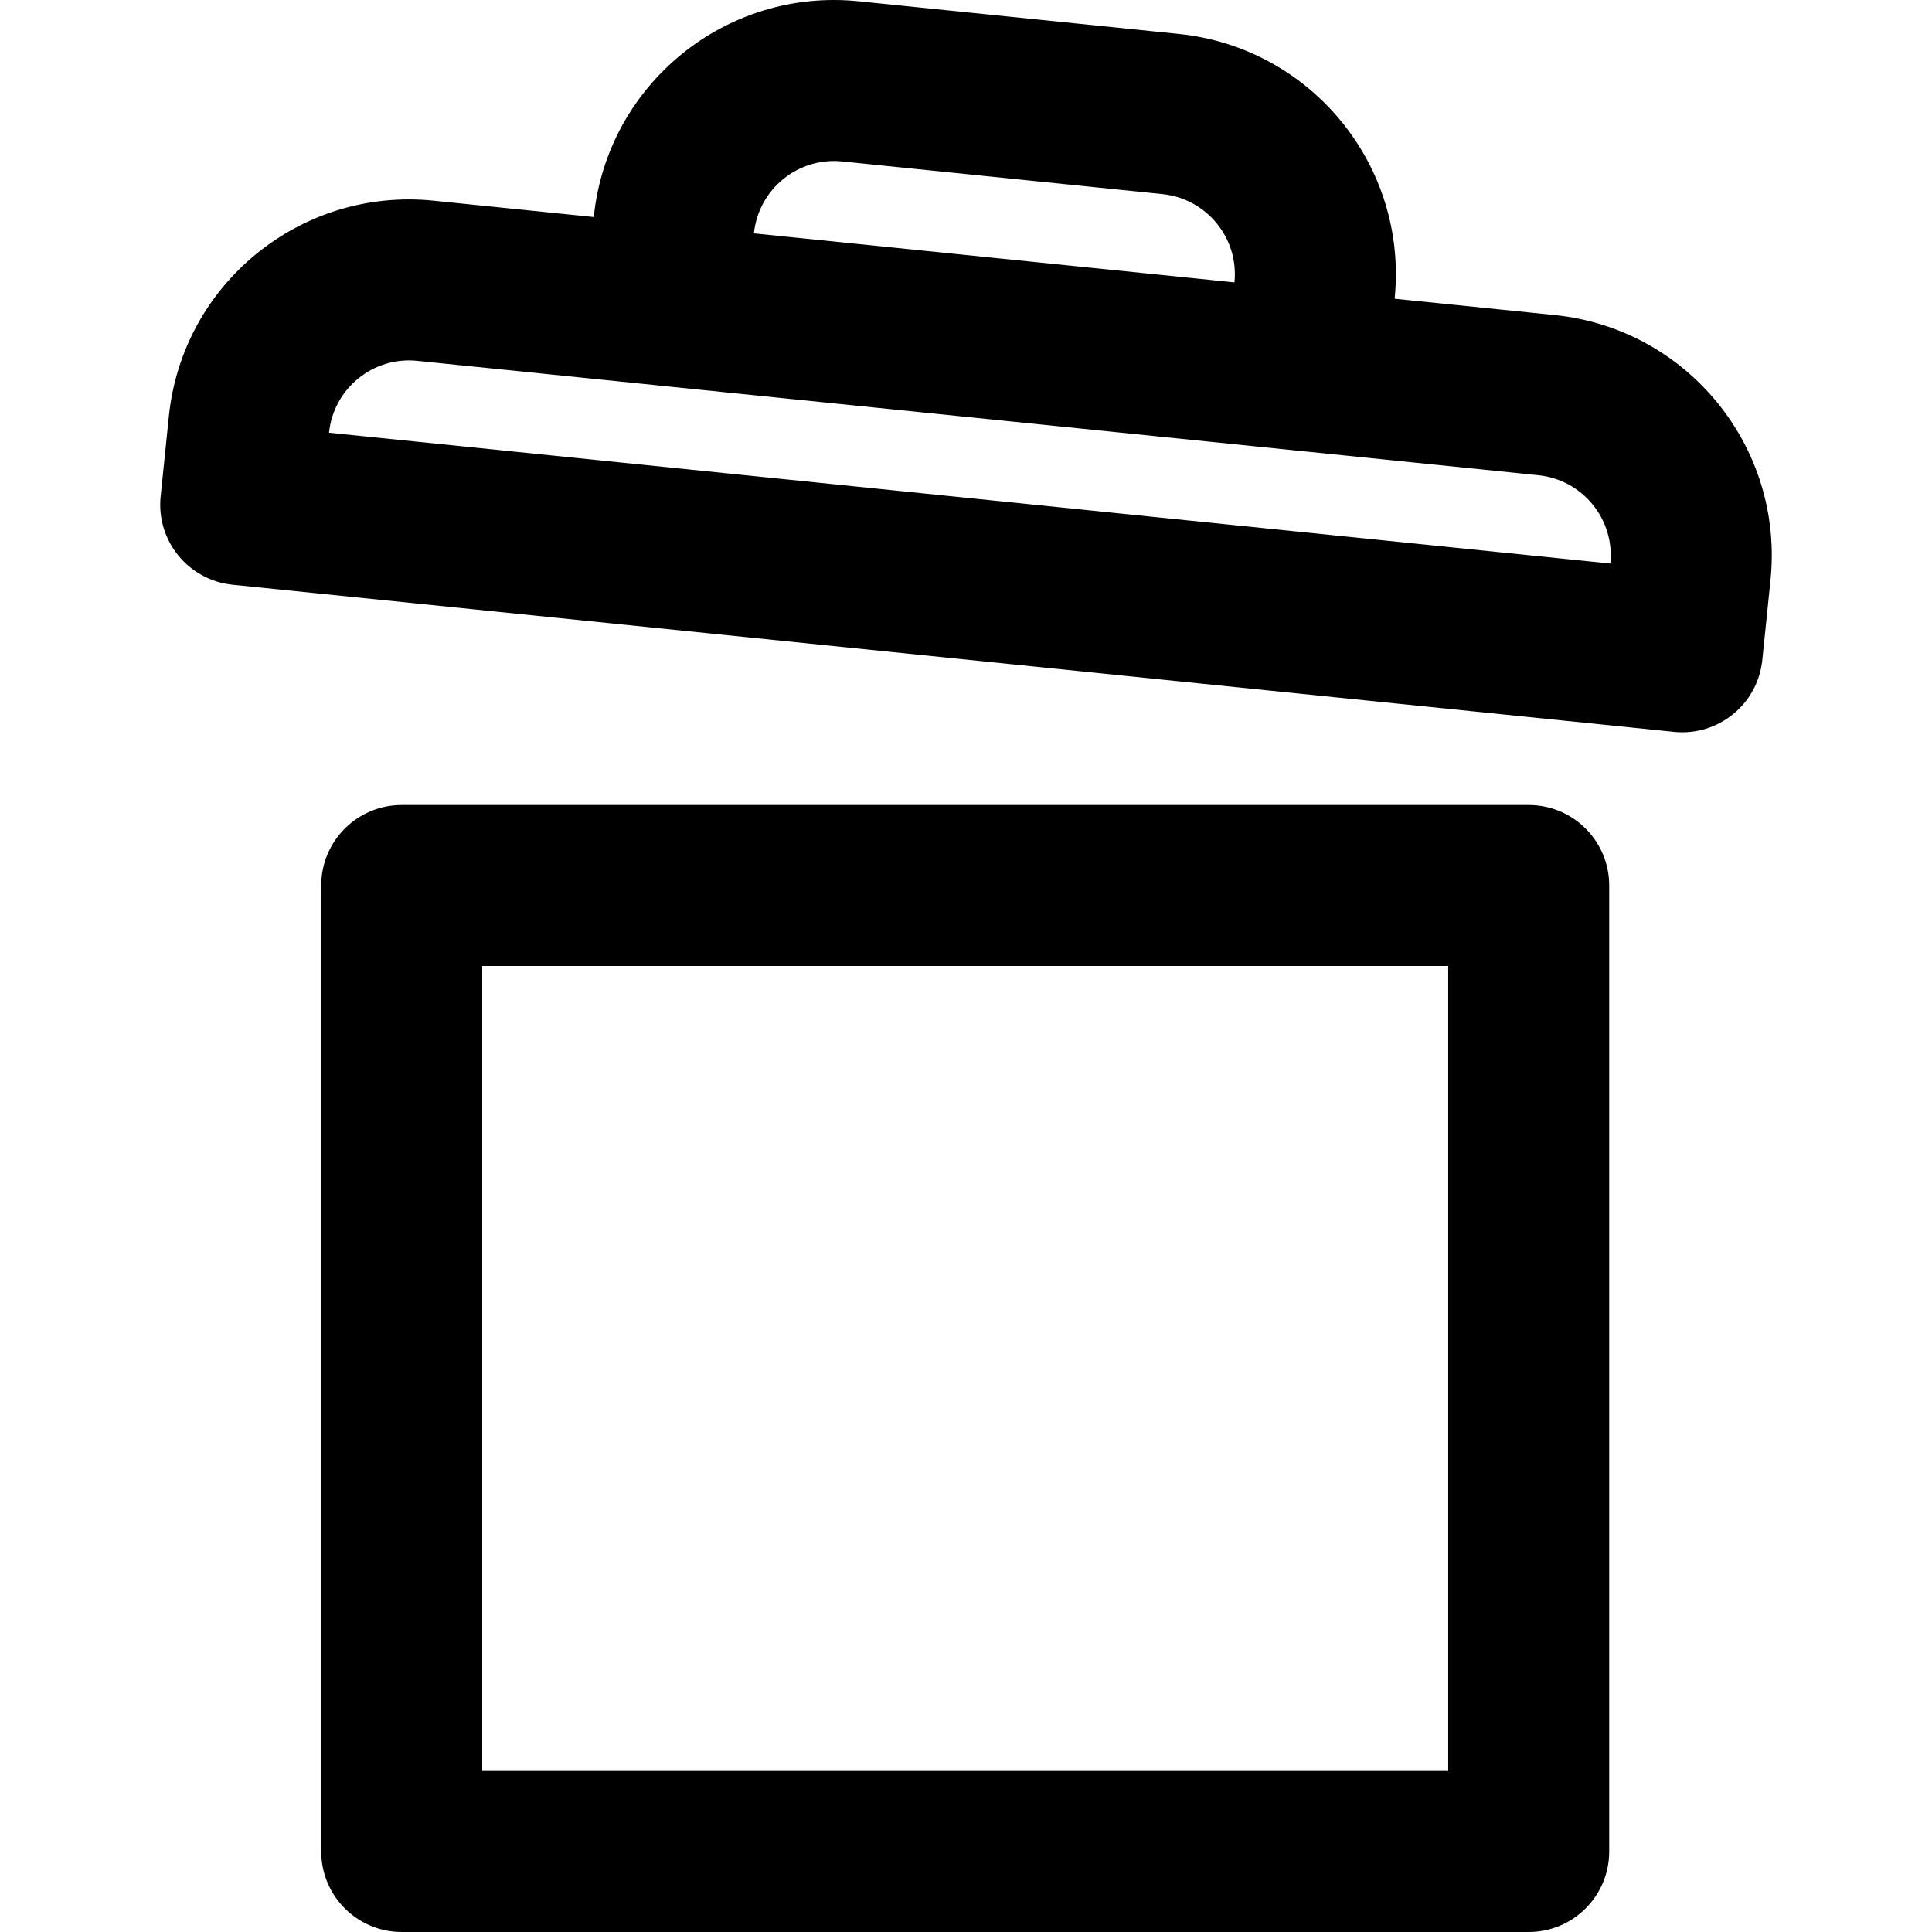
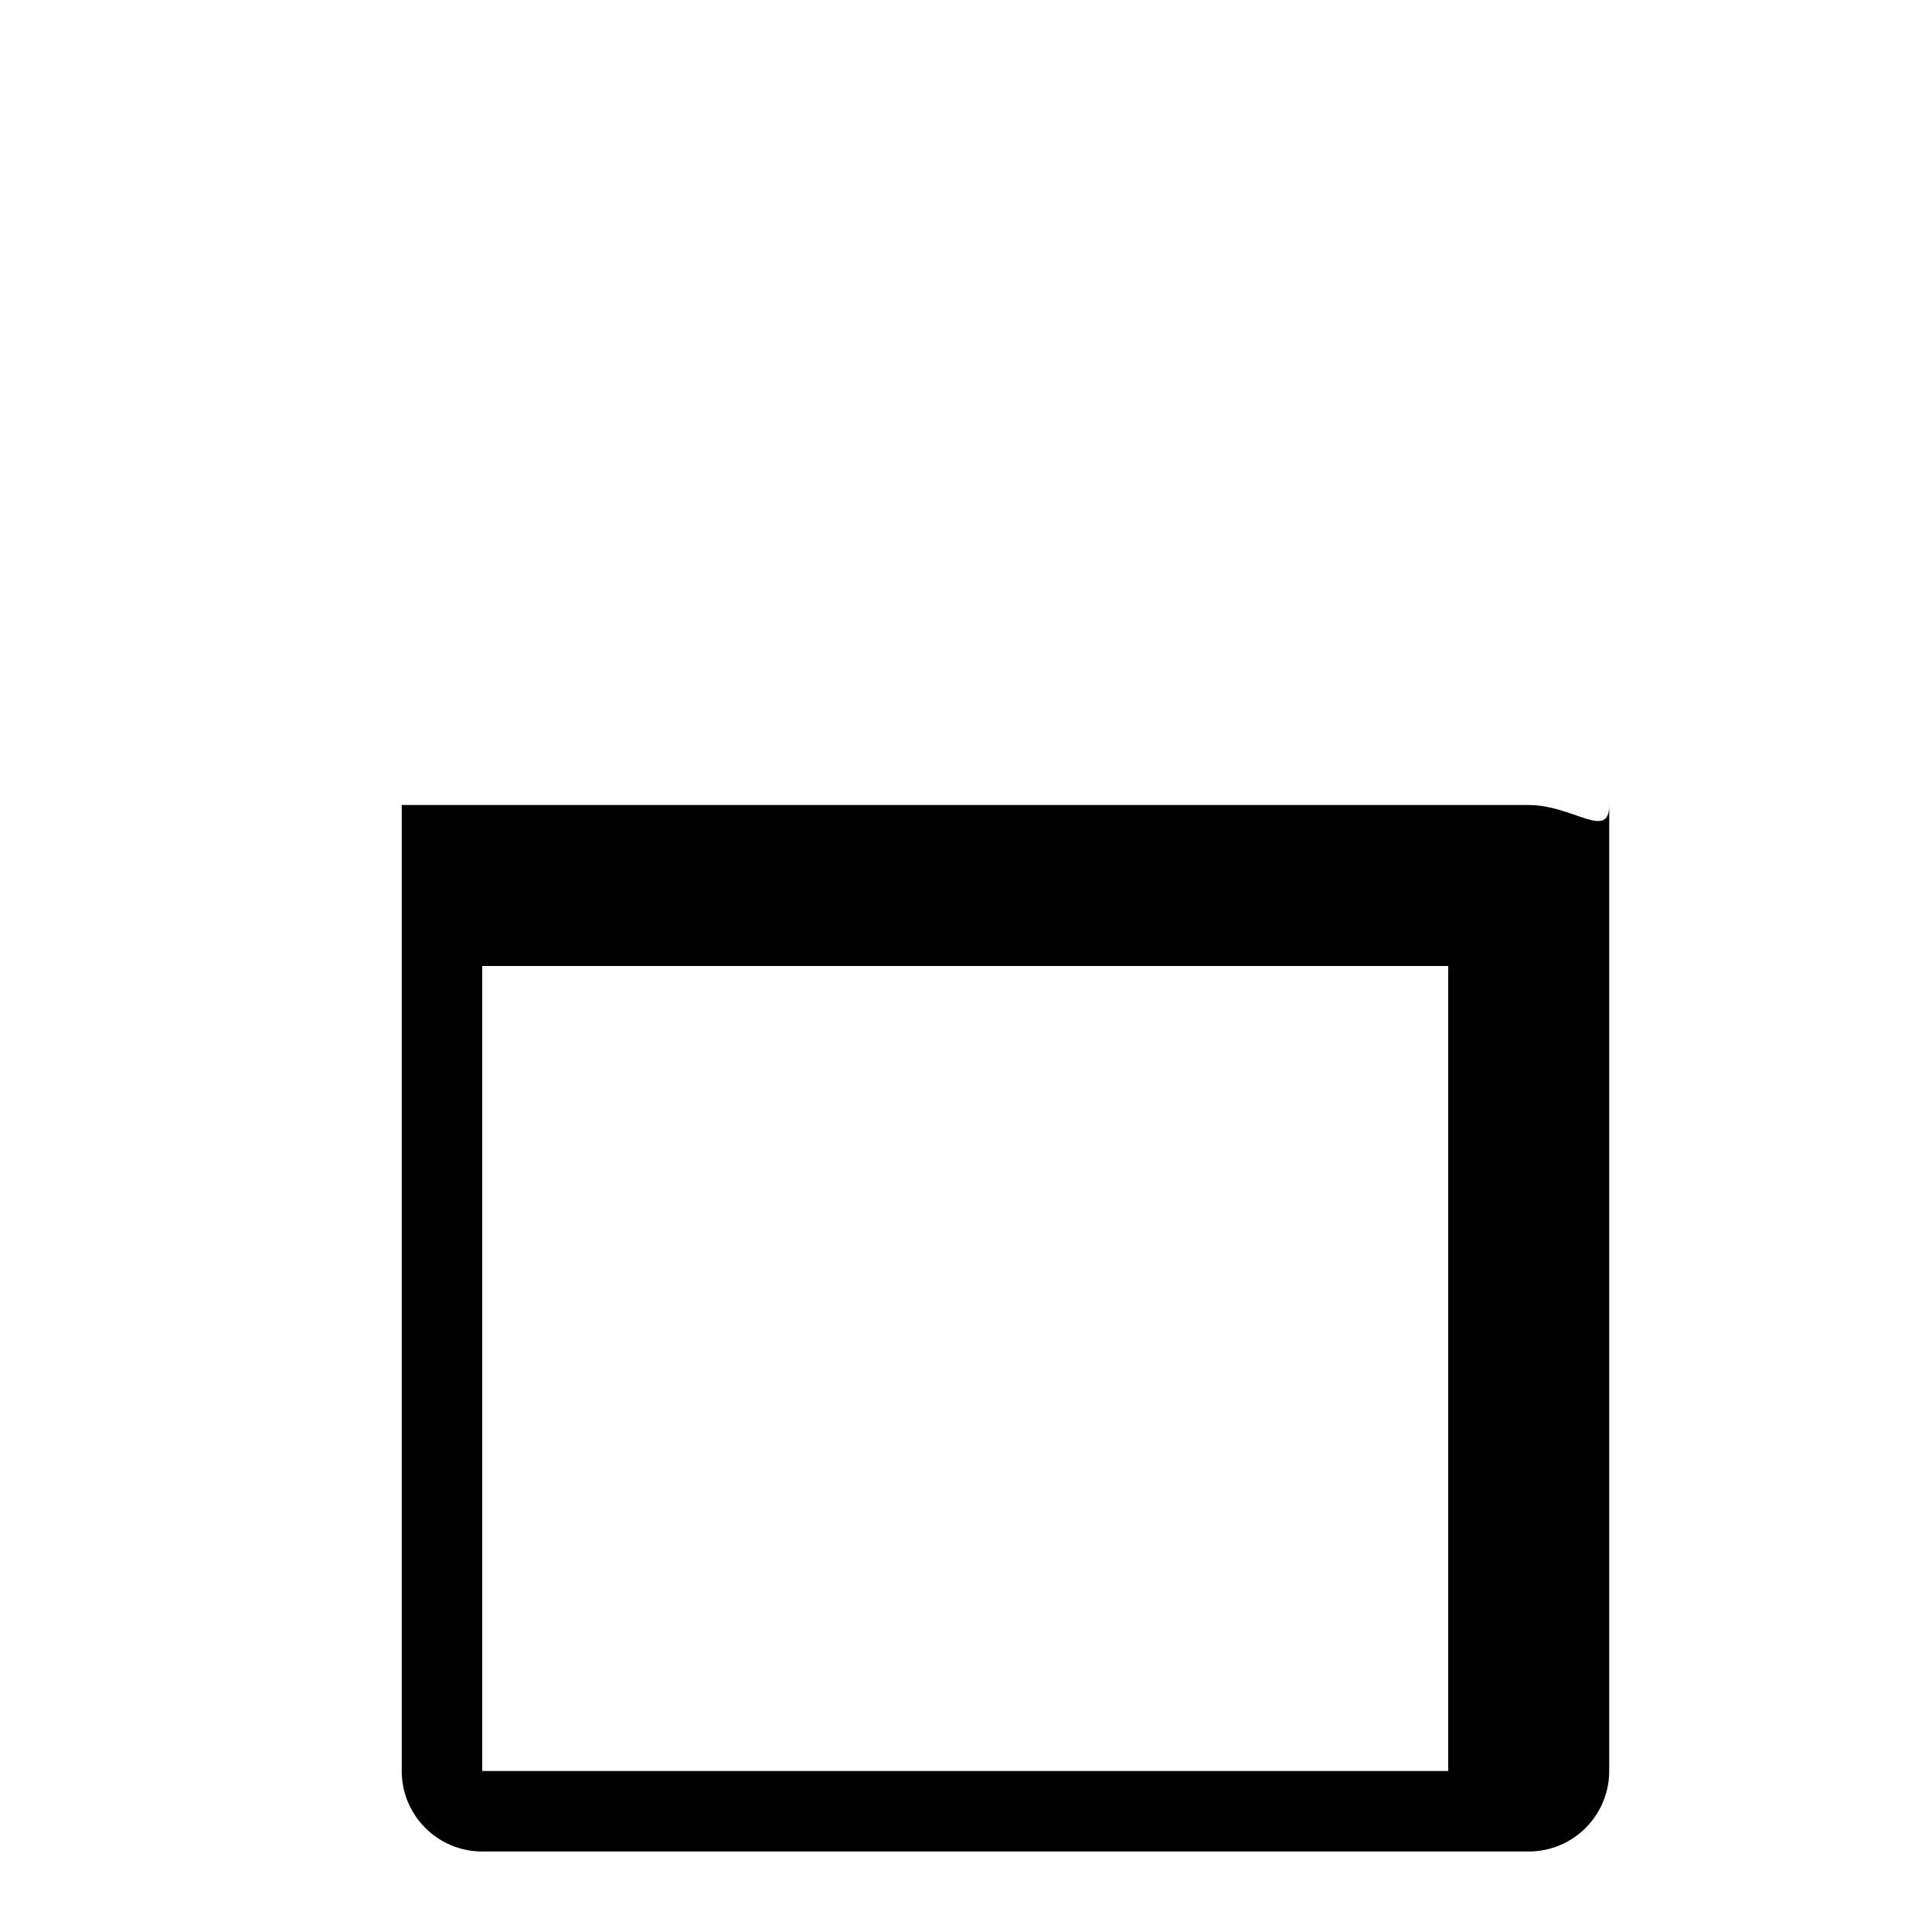
<svg xmlns="http://www.w3.org/2000/svg" fill="#000000" height="800px" width="800px" version="1.1" id="Layer_1" viewBox="0 0 512.007 512.007" xml:space="preserve">
  <g>
    <g>
      <g>
-         <path d="M405.13,213.34H106.463c-11.782,0-21.333,9.551-21.333,21.333v256c0,11.782,9.551,21.333,21.333,21.333H405.13     c11.782,0,21.333-9.551,21.333-21.333v-256C426.463,222.892,416.912,213.34,405.13,213.34z M383.796,469.34h-256V256.007h256     V469.34z" />
-         <path d="M412.048,83.498l-42.454-4.331C373.171,44,347.584,12.612,312.43,8.998l-84.902-8.663     c-35.168-3.584-66.586,22.014-70.172,57.178L114.9,53.182c-35.163-3.583-66.566,22.01-70.151,57.16l-2.175,21.216     c-1.202,11.724,7.331,22.202,19.056,23.399l382.016,38.997c11.718,1.196,22.187-7.33,23.389-19.047l2.176-21.227     C472.795,118.508,447.206,87.113,412.048,83.498z M223.199,42.781l84.883,8.661c11.724,1.206,20.257,11.673,19.065,23.394     L199.802,61.844C201.004,50.116,211.477,41.587,223.199,42.781z M426.765,149.341l-339.57-34.663     c1.198-11.718,11.66-20.243,23.377-19.049l63.402,6.469c0.088,0.01,0.175,0.025,0.263,0.034l169.792,17.323     c0.085,0.009,0.169,0.012,0.253,0.019l63.418,6.47C419.426,127.148,427.96,137.619,426.765,149.341z" />
+         <path d="M405.13,213.34H106.463v256c0,11.782,9.551,21.333,21.333,21.333H405.13     c11.782,0,21.333-9.551,21.333-21.333v-256C426.463,222.892,416.912,213.34,405.13,213.34z M383.796,469.34h-256V256.007h256     V469.34z" />
      </g>
    </g>
  </g>
</svg>